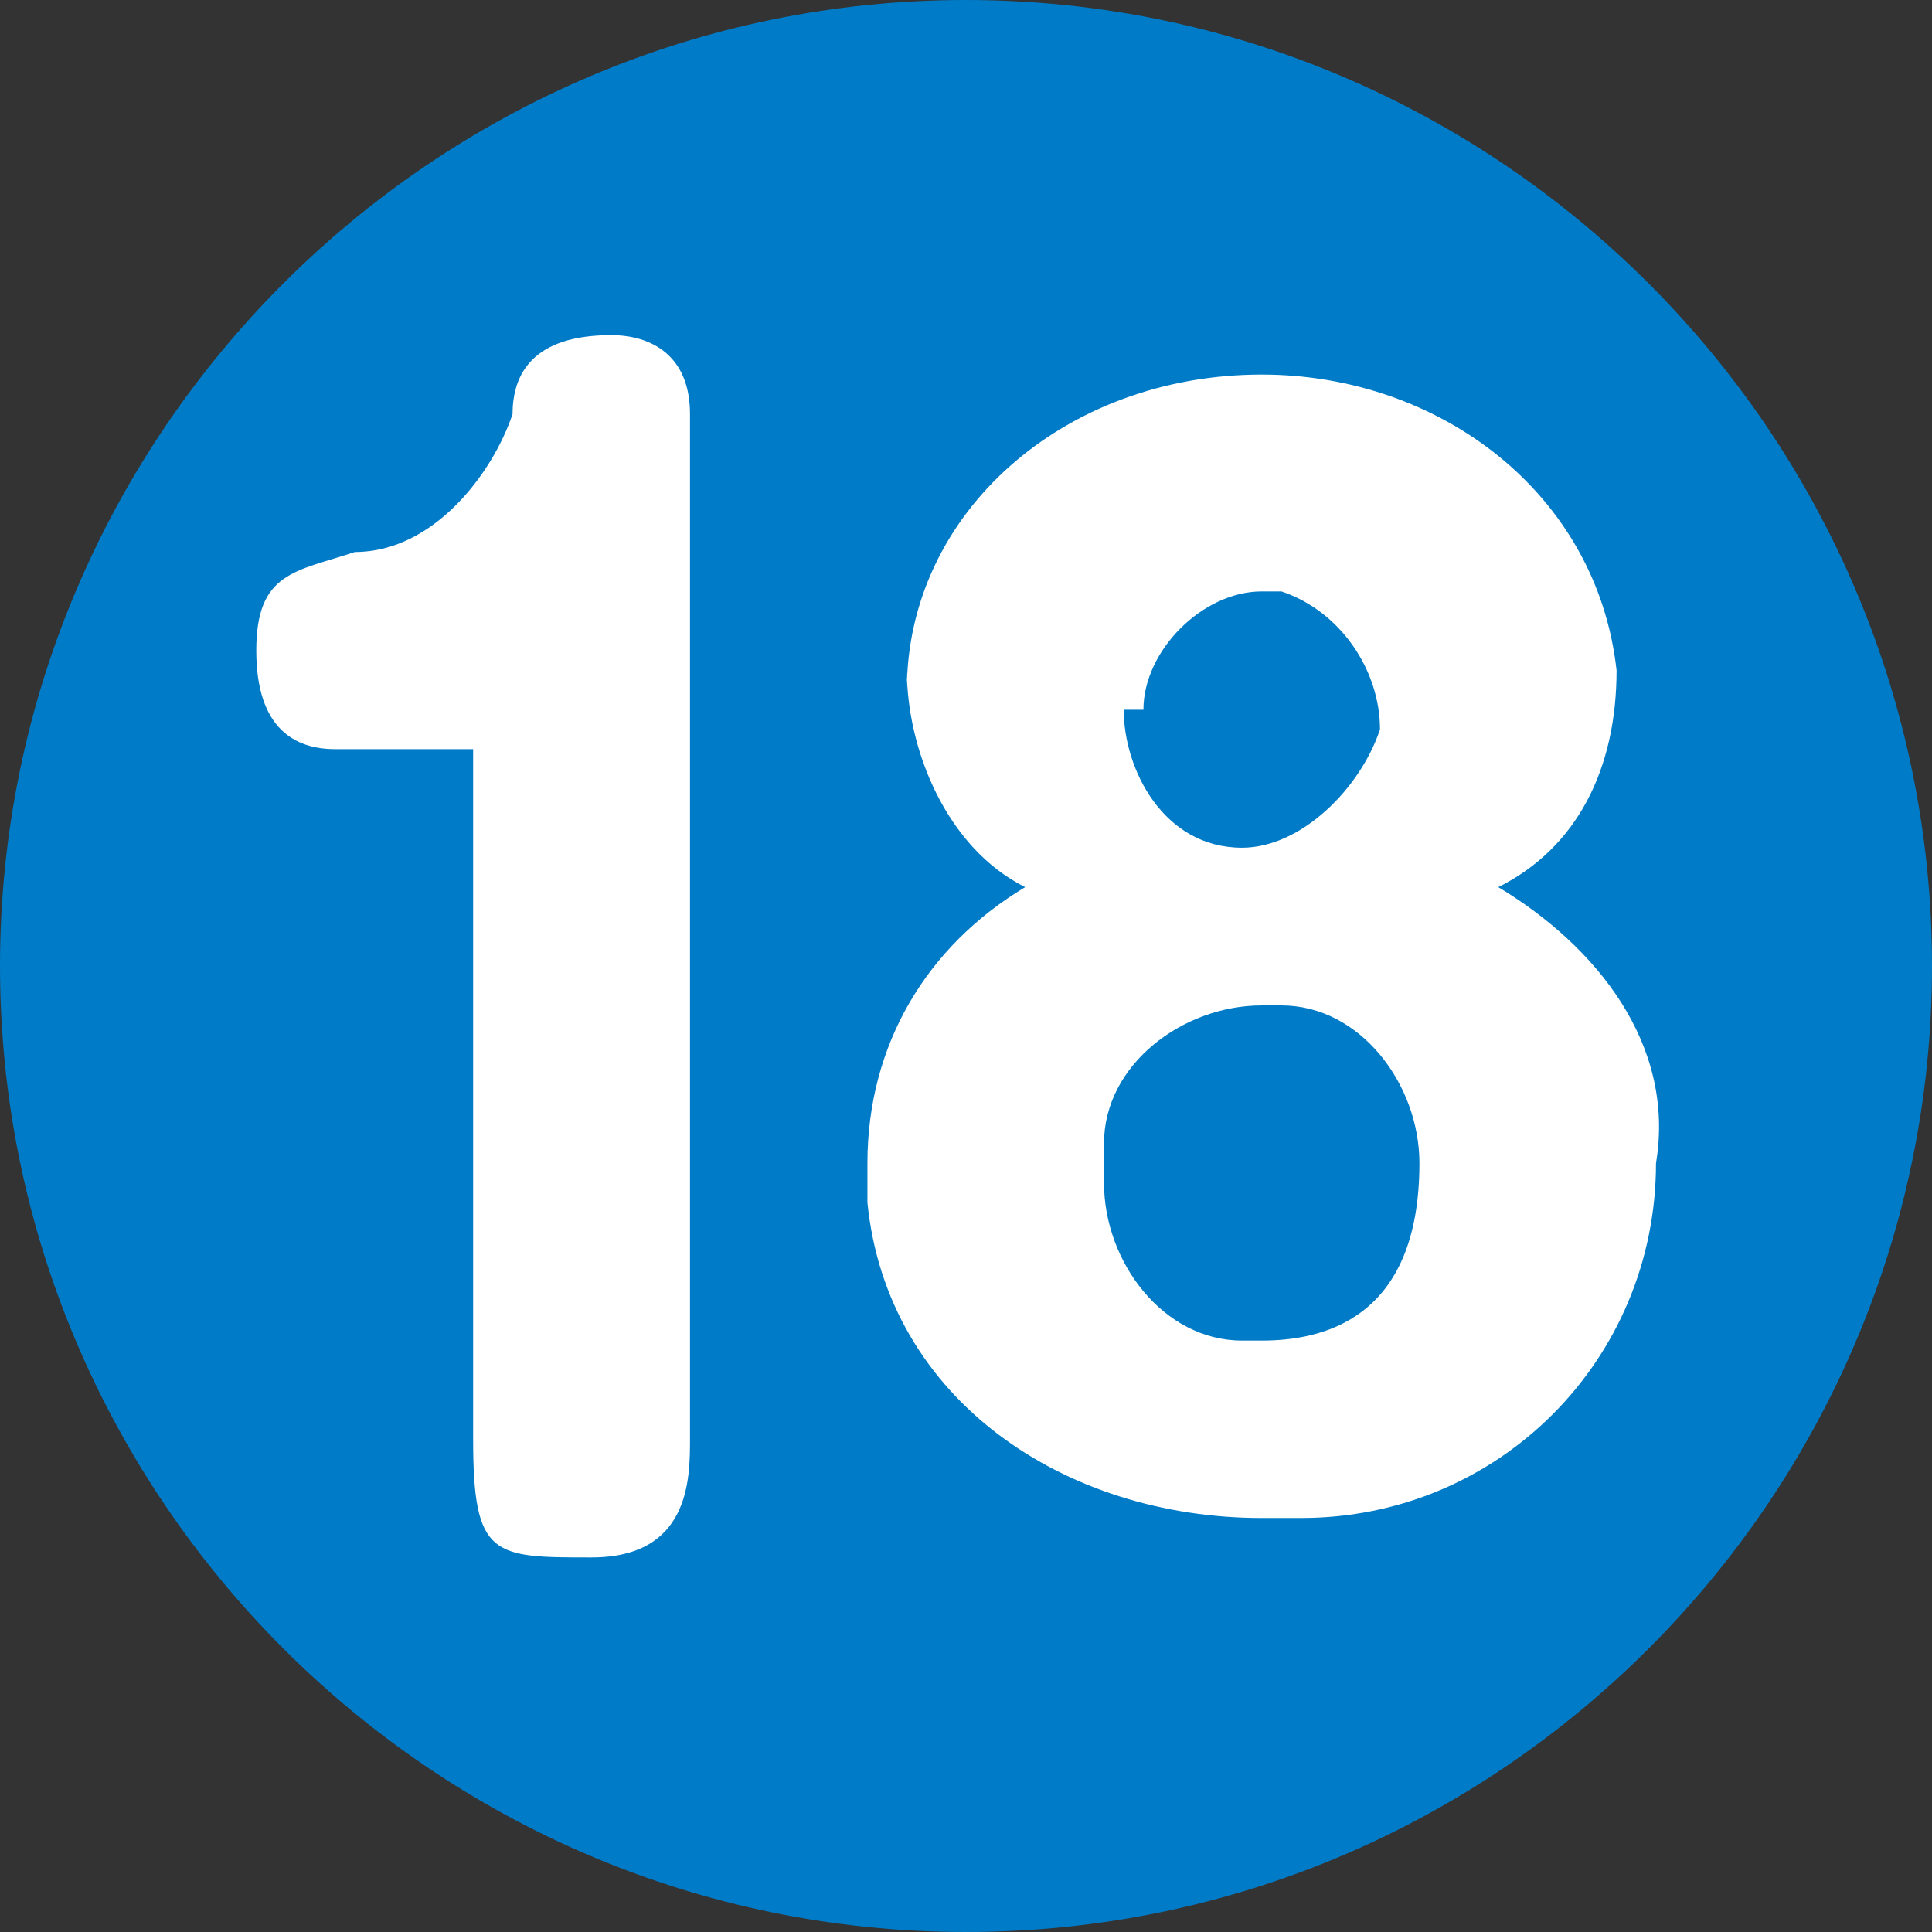
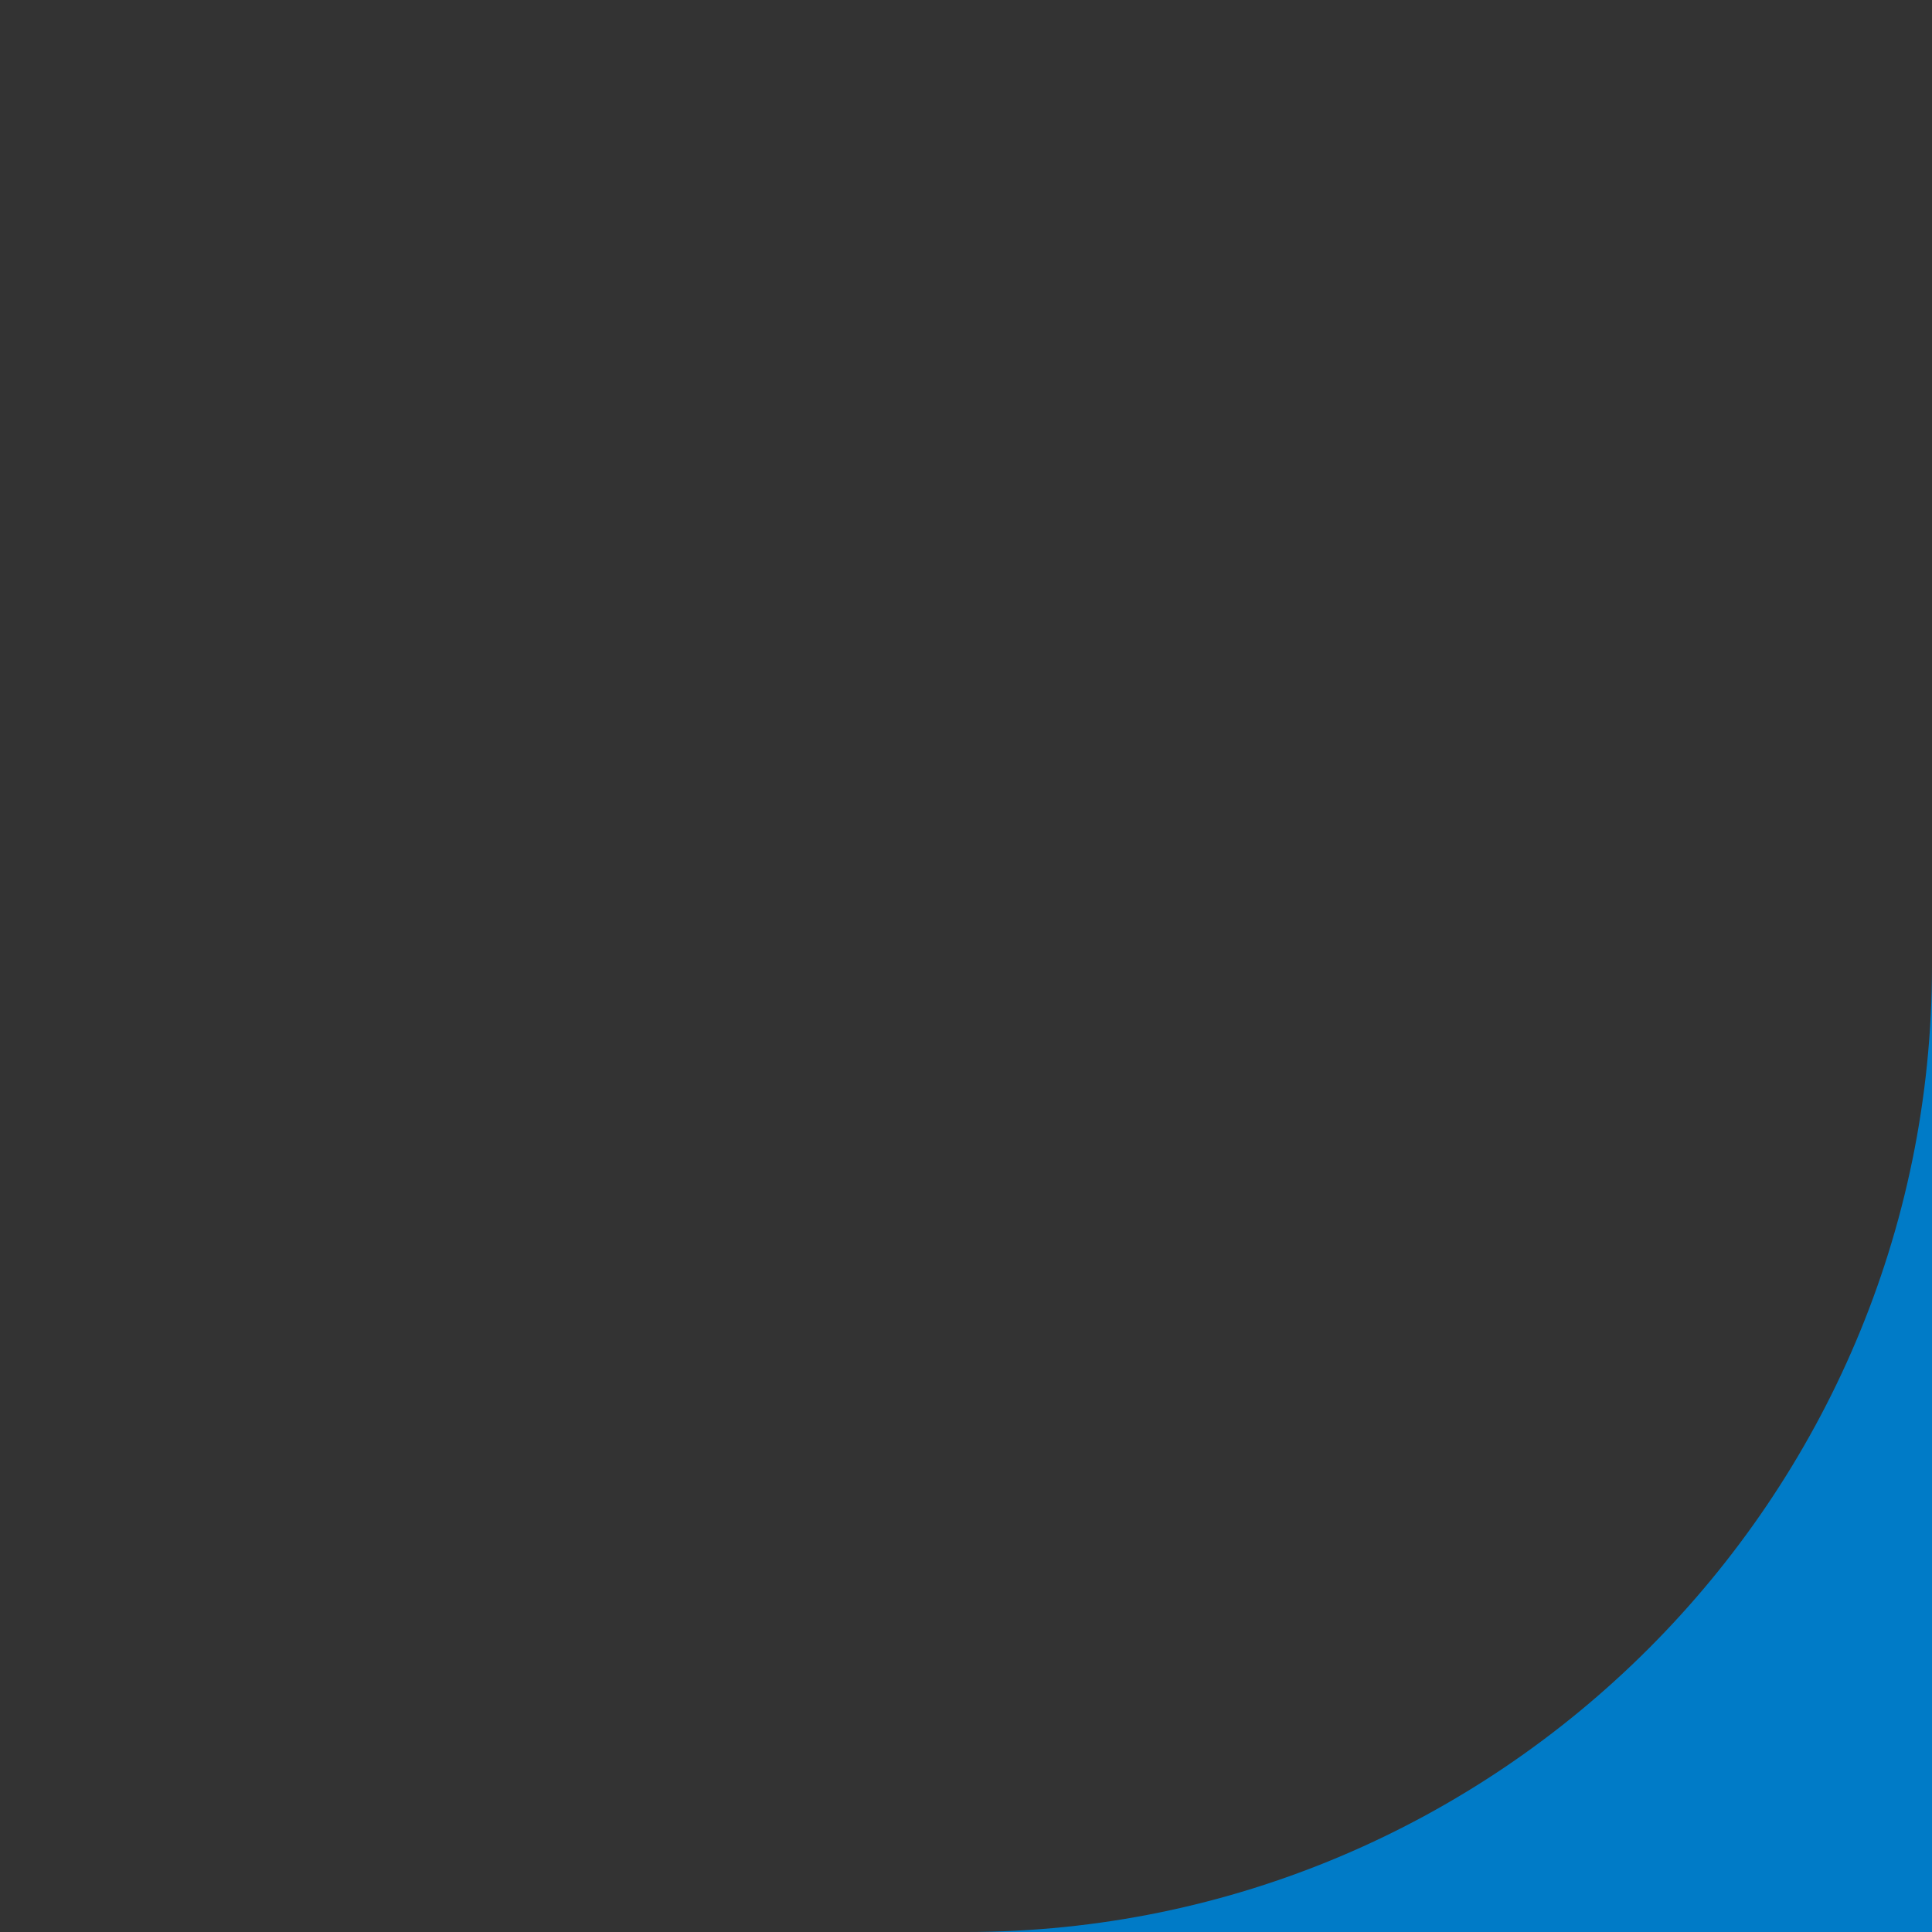
<svg xmlns="http://www.w3.org/2000/svg" id="_レイヤー_1" data-name="レイヤー 1" version="1.1" viewBox="0 0 9.8 9.8">
  <rect x="0" y="0" width="9.8" height="9.8" fill="#333333" stroke="none" />
  <defs>
    <style>
      .cls-1 {
        fill: #007bc7;
      }

      .cls-1, .cls-2 {
        stroke-width: 0px;
      }

      .cls-2 {
        fill: #fff;
      }
    </style>
  </defs>
  <g id="_レイヤー_2" data-name="レイヤー 2">
    <g id="_レイヤー_14" data-name="レイヤー 14">
-       <path class="cls-1" d="M9.8,4.9c0,2.7-2.2,4.9-4.9,4.9S0,7.6,0,4.9,2.2,0,4.9,0h0c2.7,0,4.9,2.2,4.9,4.9Z" />
-       <path class="cls-2" d="M1.7,3.8c-.2,0-.4-.1-.4-.5s.2-.4.5-.5c.4,0,.7-.4.8-.7,0-.2.1-.4.5-.4.2,0,.4.1.4.4,0,0,0,0,0,0v5.2c0,.2,0,.6-.5.6s-.6,0-.6-.6v-3.5h-.7Z" />
+       <path class="cls-1" d="M9.8,4.9c0,2.7-2.2,4.9-4.9,4.9h0c2.7,0,4.9,2.2,4.9,4.9Z" />
    </g>
  </g>
-   <path class="cls-2" d="M4.6,3.5c0-.9.8-1.6,1.8-1.6,0,0,0,0,0,0,.9,0,1.7.6,1.8,1.5,0,0,0,0,0,0,0,.5-.2.9-.6,1.1.5.3.9.8.8,1.4,0,1-.8,1.8-1.8,1.8,0,0-.1,0-.2,0-1,0-1.9-.6-2-1.6,0,0,0-.1,0-.2,0-.6.3-1.1.8-1.4-.4-.2-.6-.7-.6-1.1ZM5.6,6c0,.4.3.8.7.8,0,0,0,0,.1,0,.3,0,.8-.1.8-.9,0-.4-.3-.8-.7-.8,0,0,0,0-.1,0-.4,0-.8.3-.8.7,0,0,0,.1,0,.2h0ZM5.7,3.6c0,.3.2.7.6.7,0,0,0,0,0,0,.3,0,.6-.3.7-.6,0,0,0,0,0,0,0-.3-.2-.6-.5-.7,0,0,0,0-.1,0-.3,0-.6.3-.6.6,0,0,0,0,0,0h0Z" />
</svg>